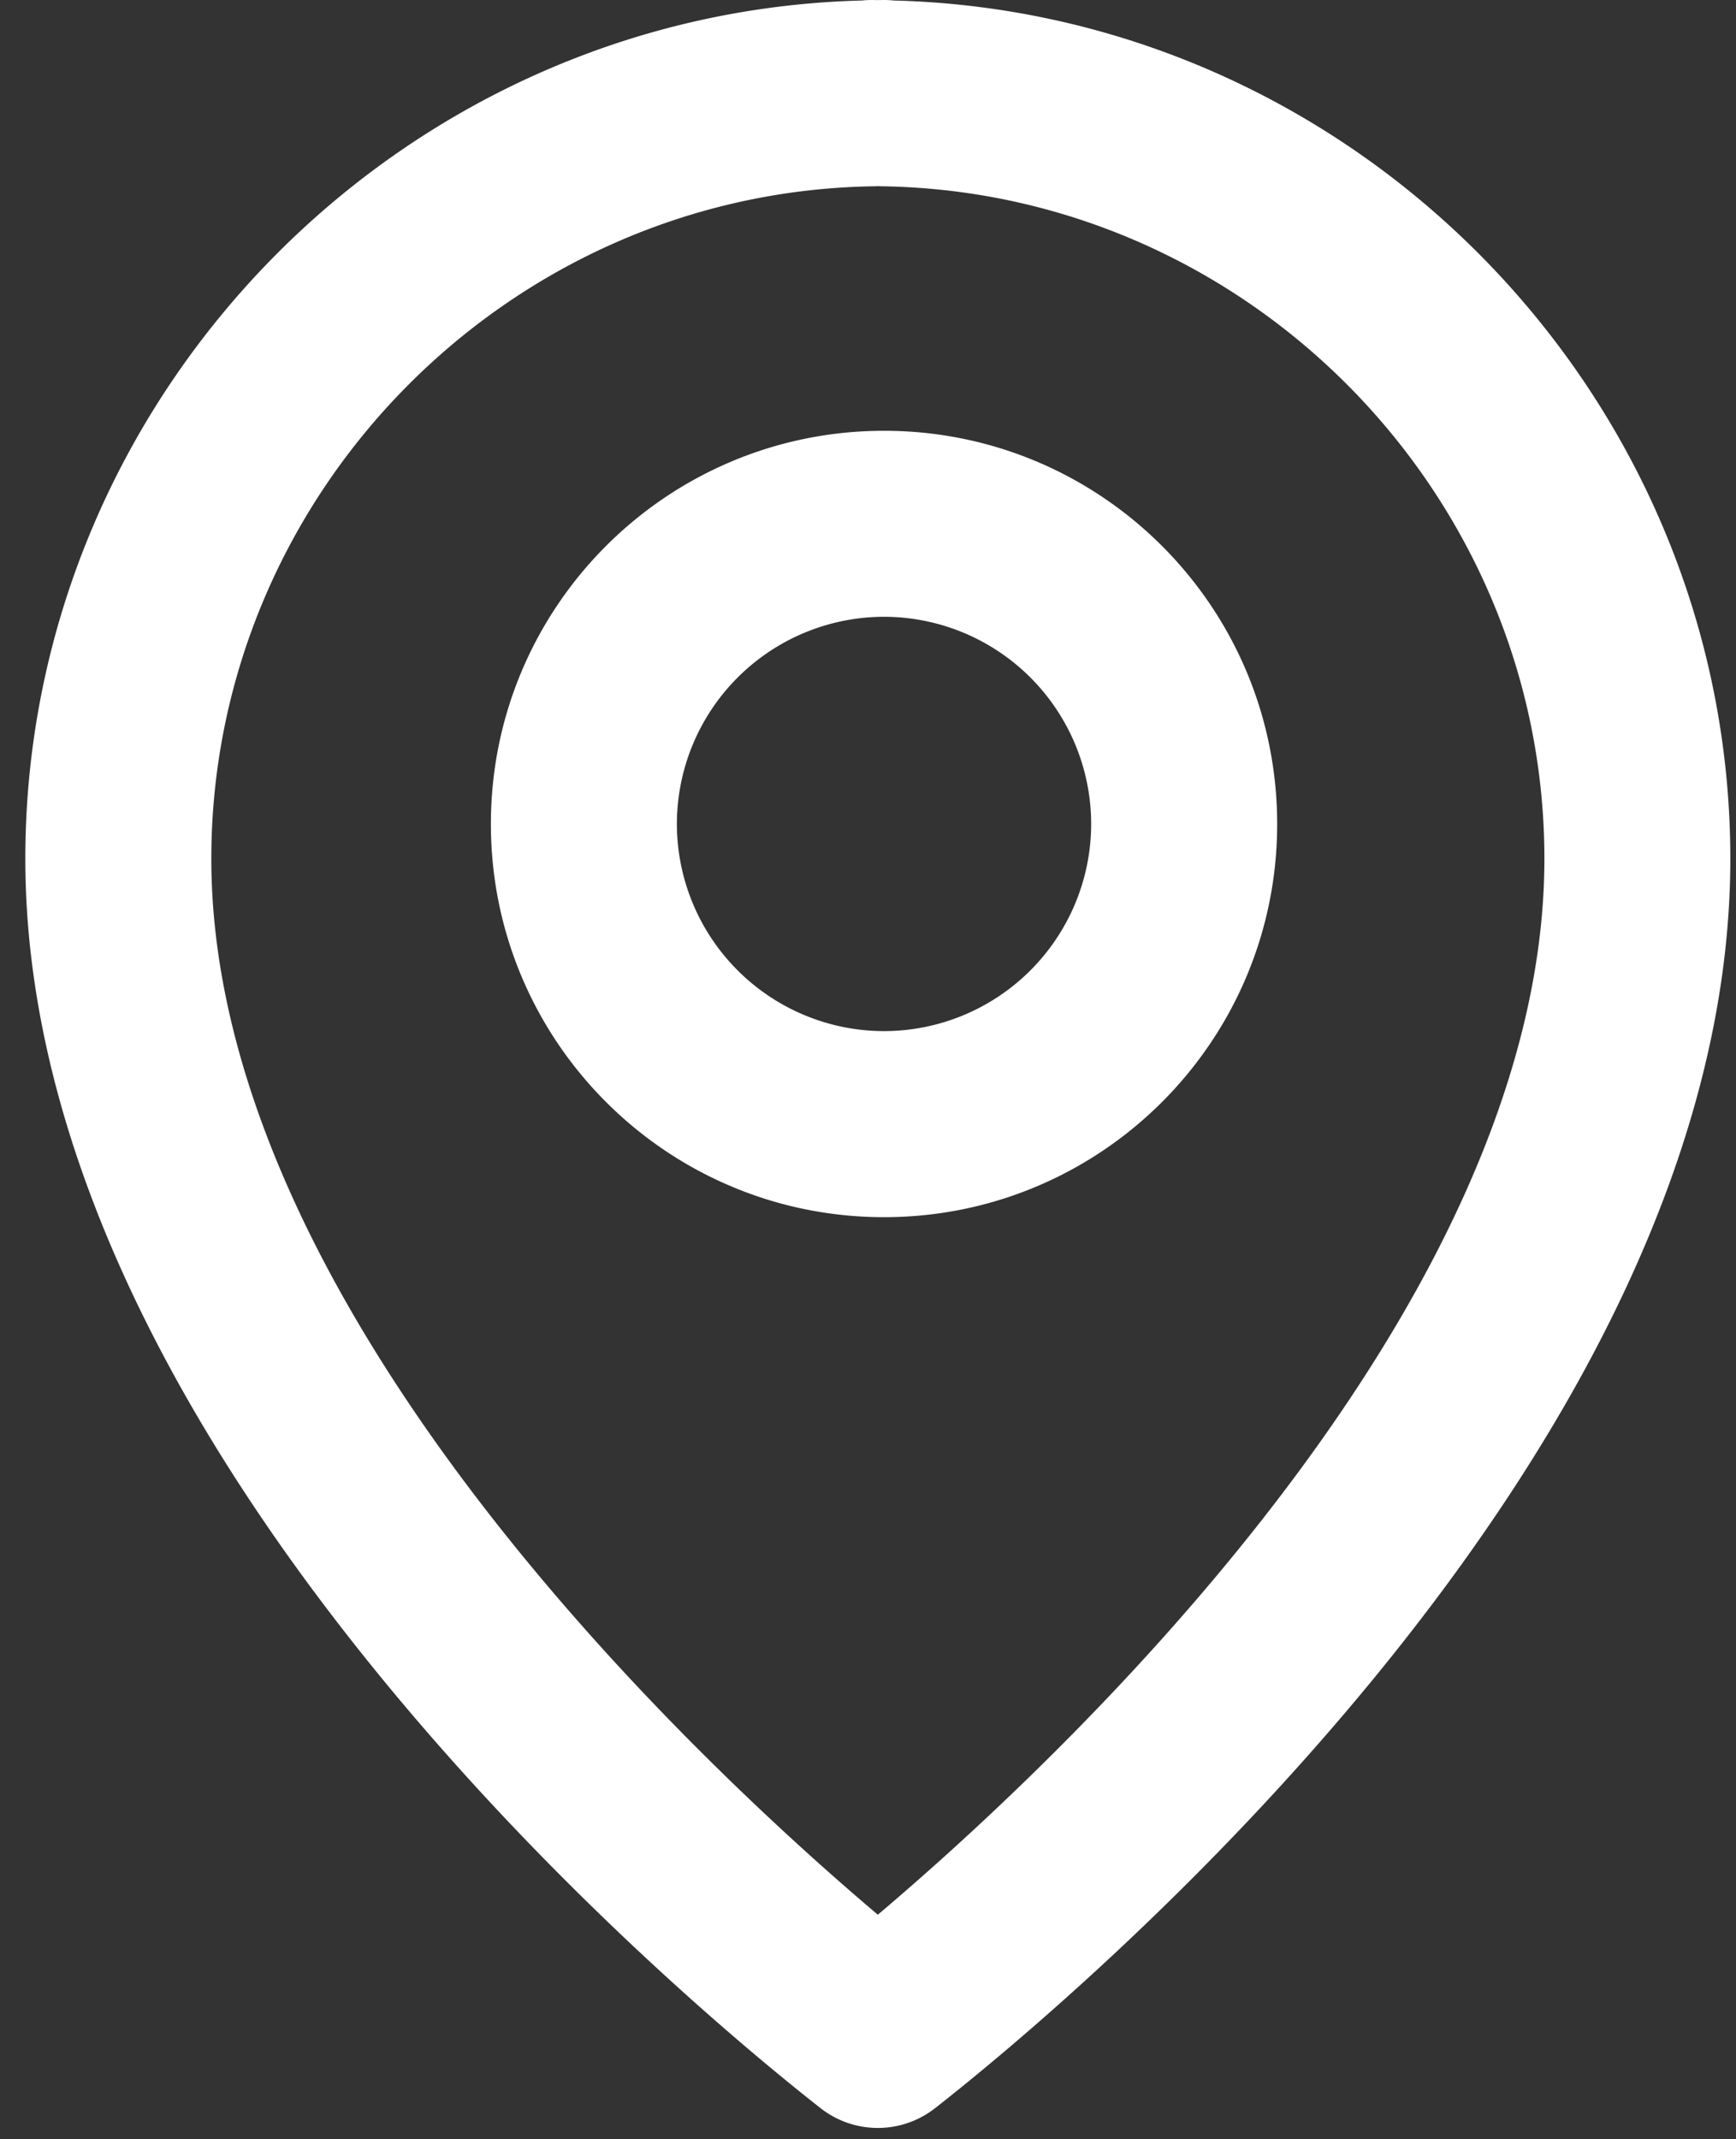
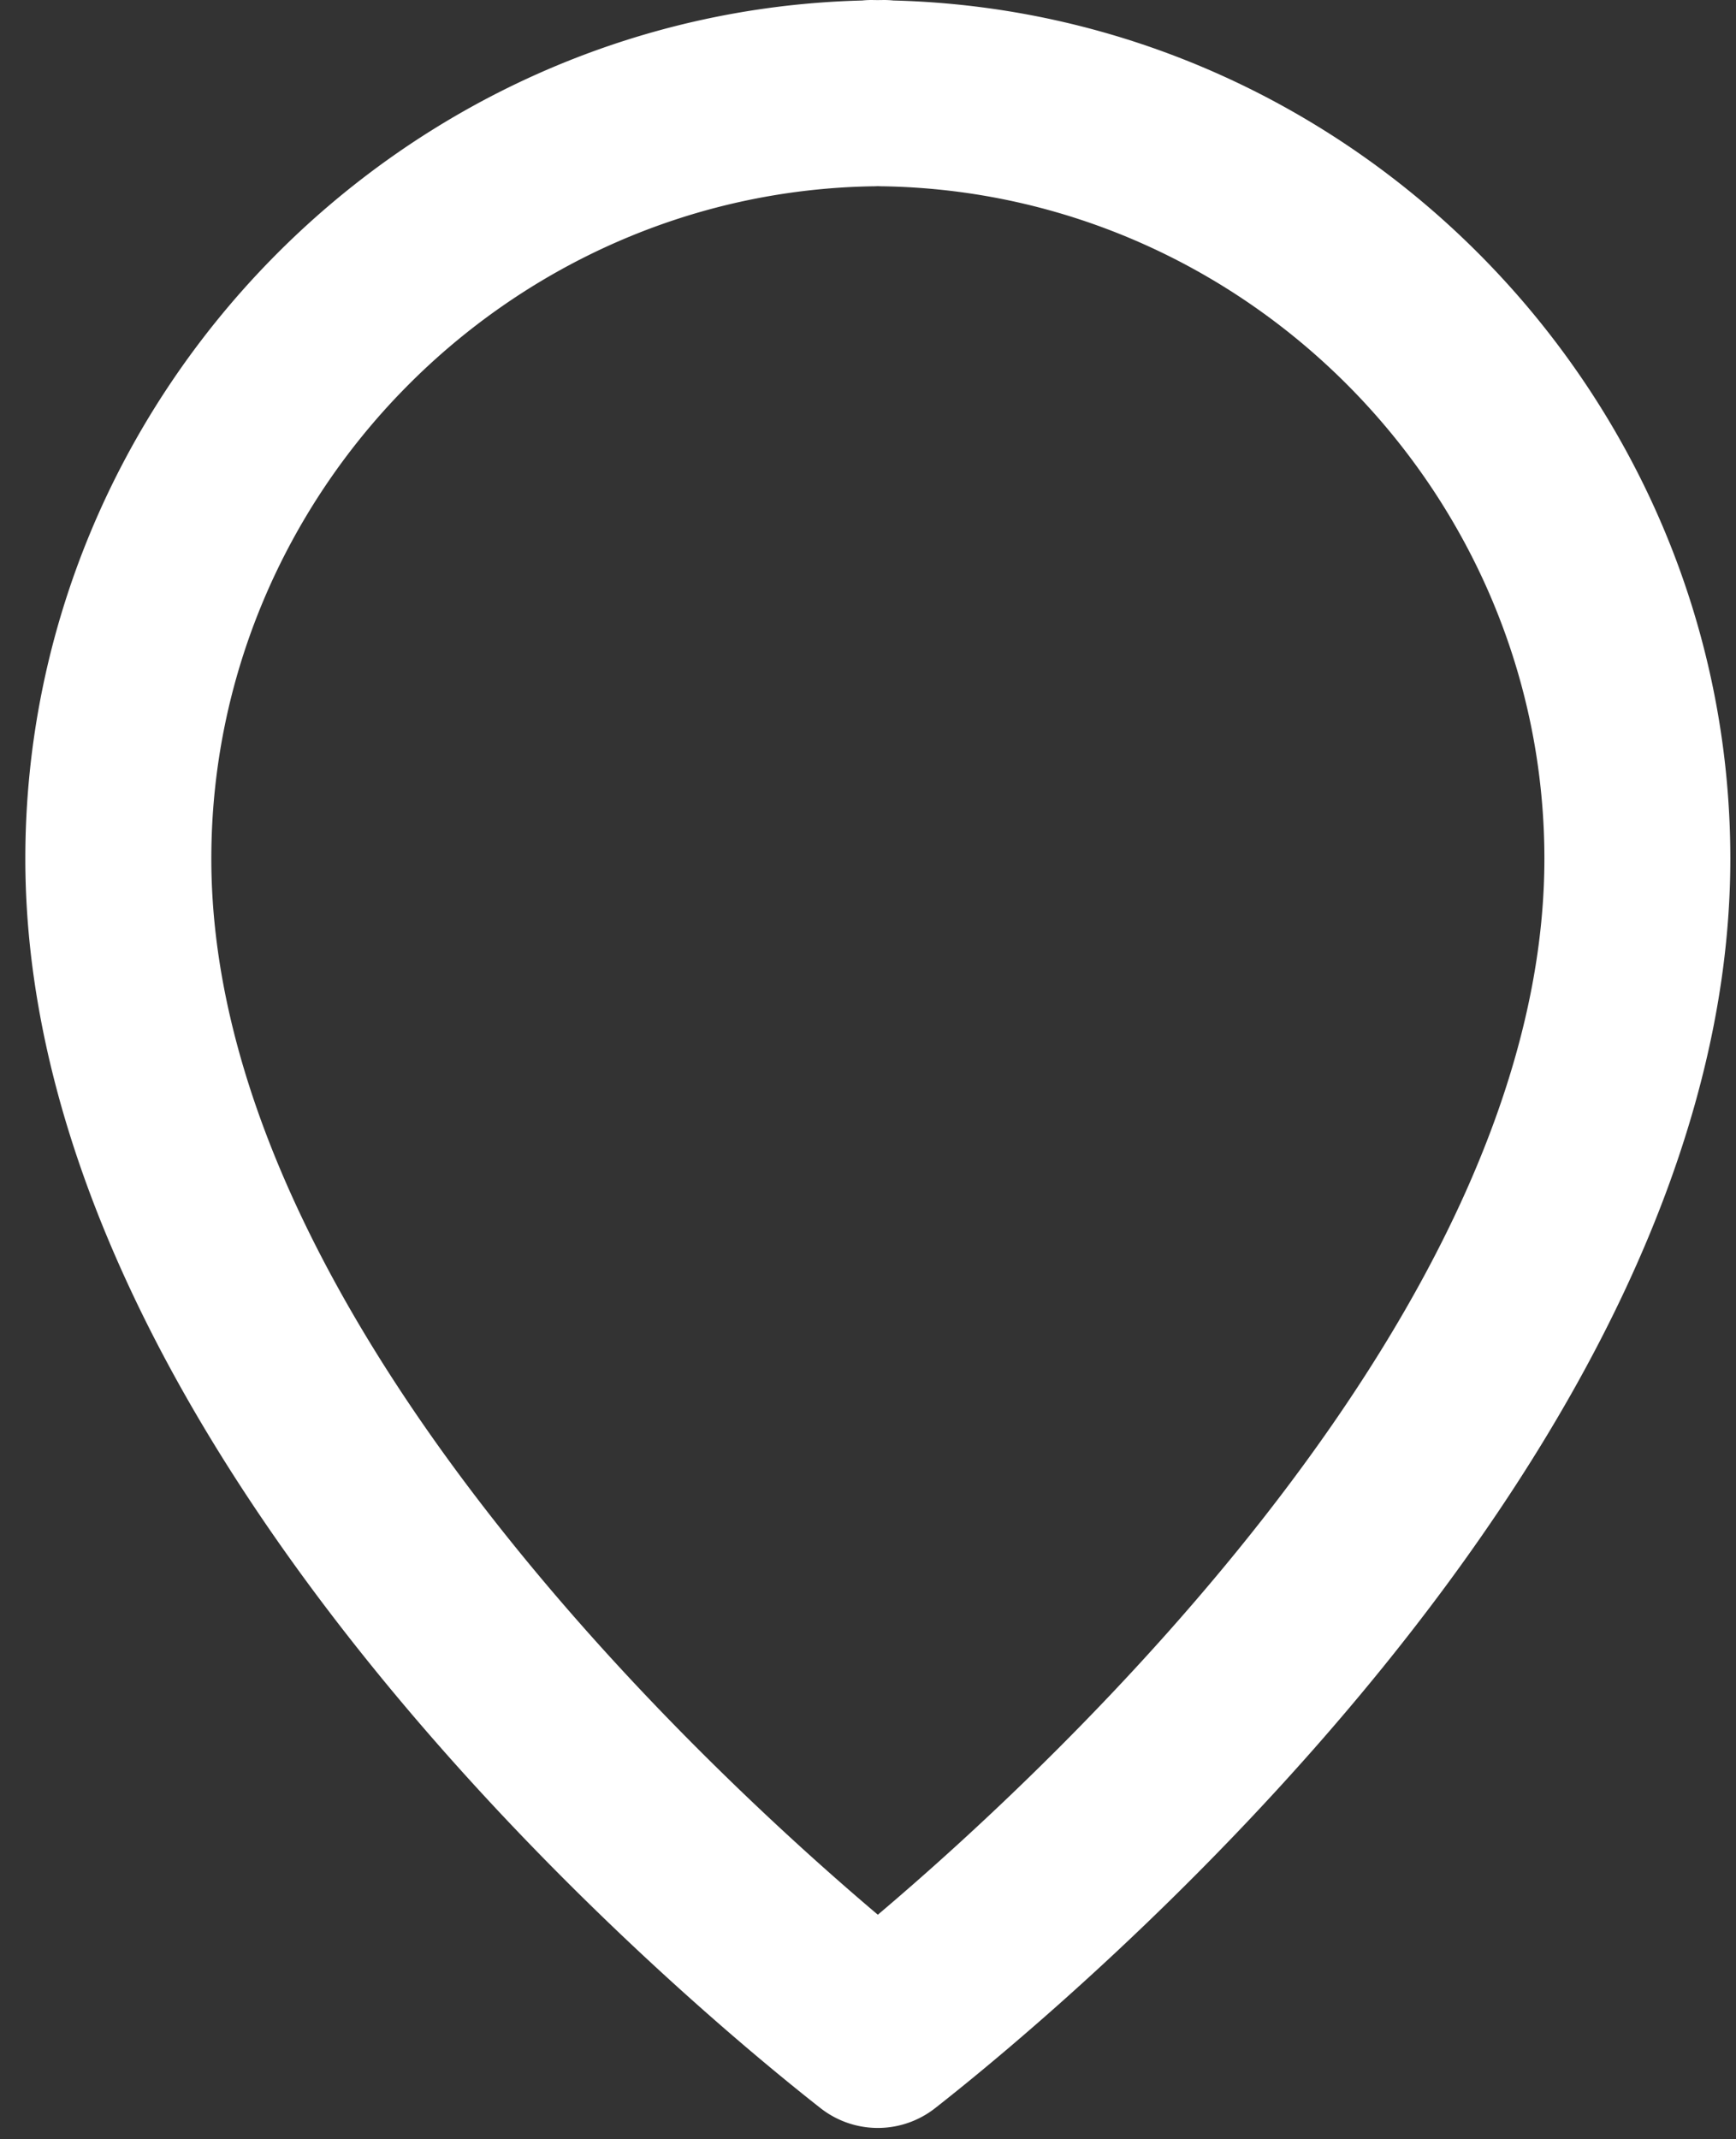
<svg xmlns="http://www.w3.org/2000/svg" width="56" height="69">
  <rect width="100%" height="100%" fill="#333333" stroke="none" />
  <g fill="#FFF">
    <path d="M28.823.016A3.108 3.108 0 0 0 28.516 0l-.209.003L28.118 0c-.103 0-.205.005-.305.016C12.904.392.817 12.756.817 27.699c0 19.205 21.366 36.936 25.648 40.295a2.994 2.994 0 0 0 3.704 0c4.283-3.359 25.648-21.09 25.648-40.295C55.817 12.756 43.733.392 28.823.016Zm-.506 61.742c-5.753-4.867-21.5-19.52-21.5-34.059 0-11.773 9.577-21.503 21.349-21.69.048 0 .095-.002.143-.005h.019c.047.003.094.005.142.005 11.771.187 21.349 9.917 21.349 21.69-.002 14.539-15.749 29.192-21.502 34.059Z" />
-     <path d="M28.517 13.895c-7.004 0-12.682 5.678-12.682 12.683 0 7.003 5.678 12.681 12.682 12.681 7.004 0 12.682-5.678 12.682-12.681-.001-7.006-5.678-12.683-12.682-12.683Zm0 19.363a6.69 6.69 0 0 1-6.682-6.681 6.69 6.69 0 0 1 6.682-6.683 6.69 6.69 0 0 1 6.682 6.683 6.69 6.69 0 0 1-6.682 6.681Z" />
  </g>
</svg>